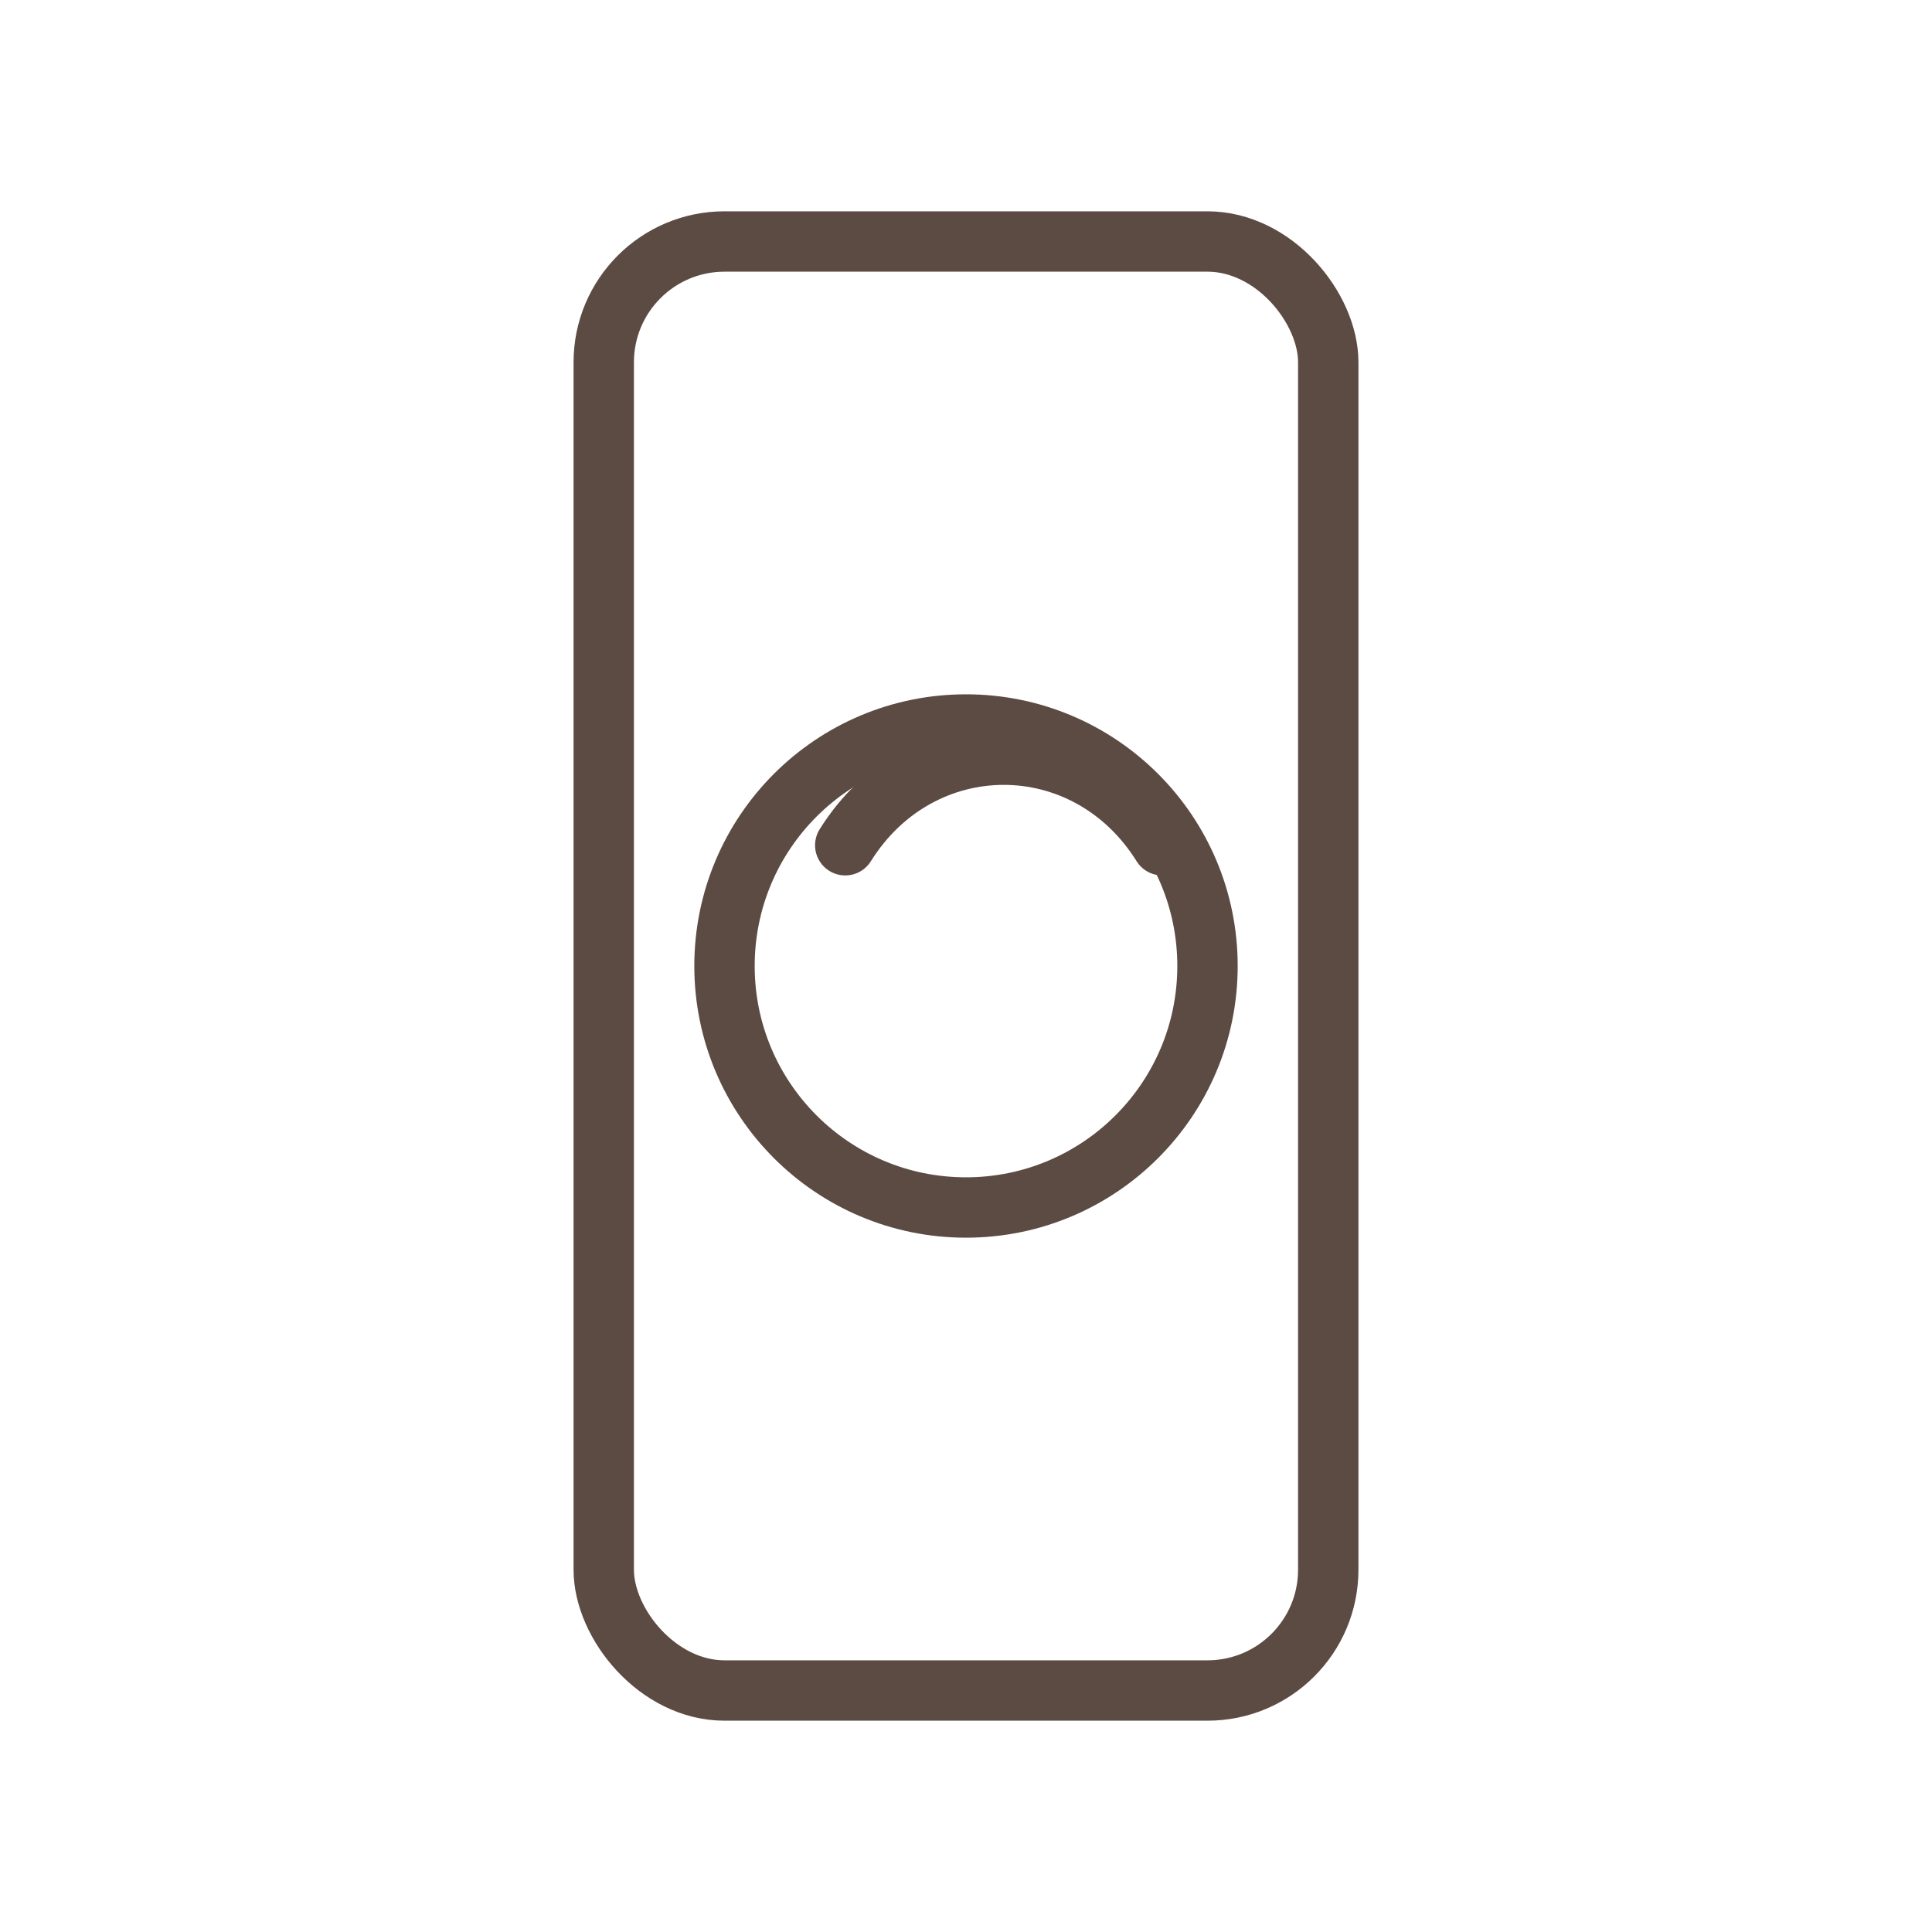
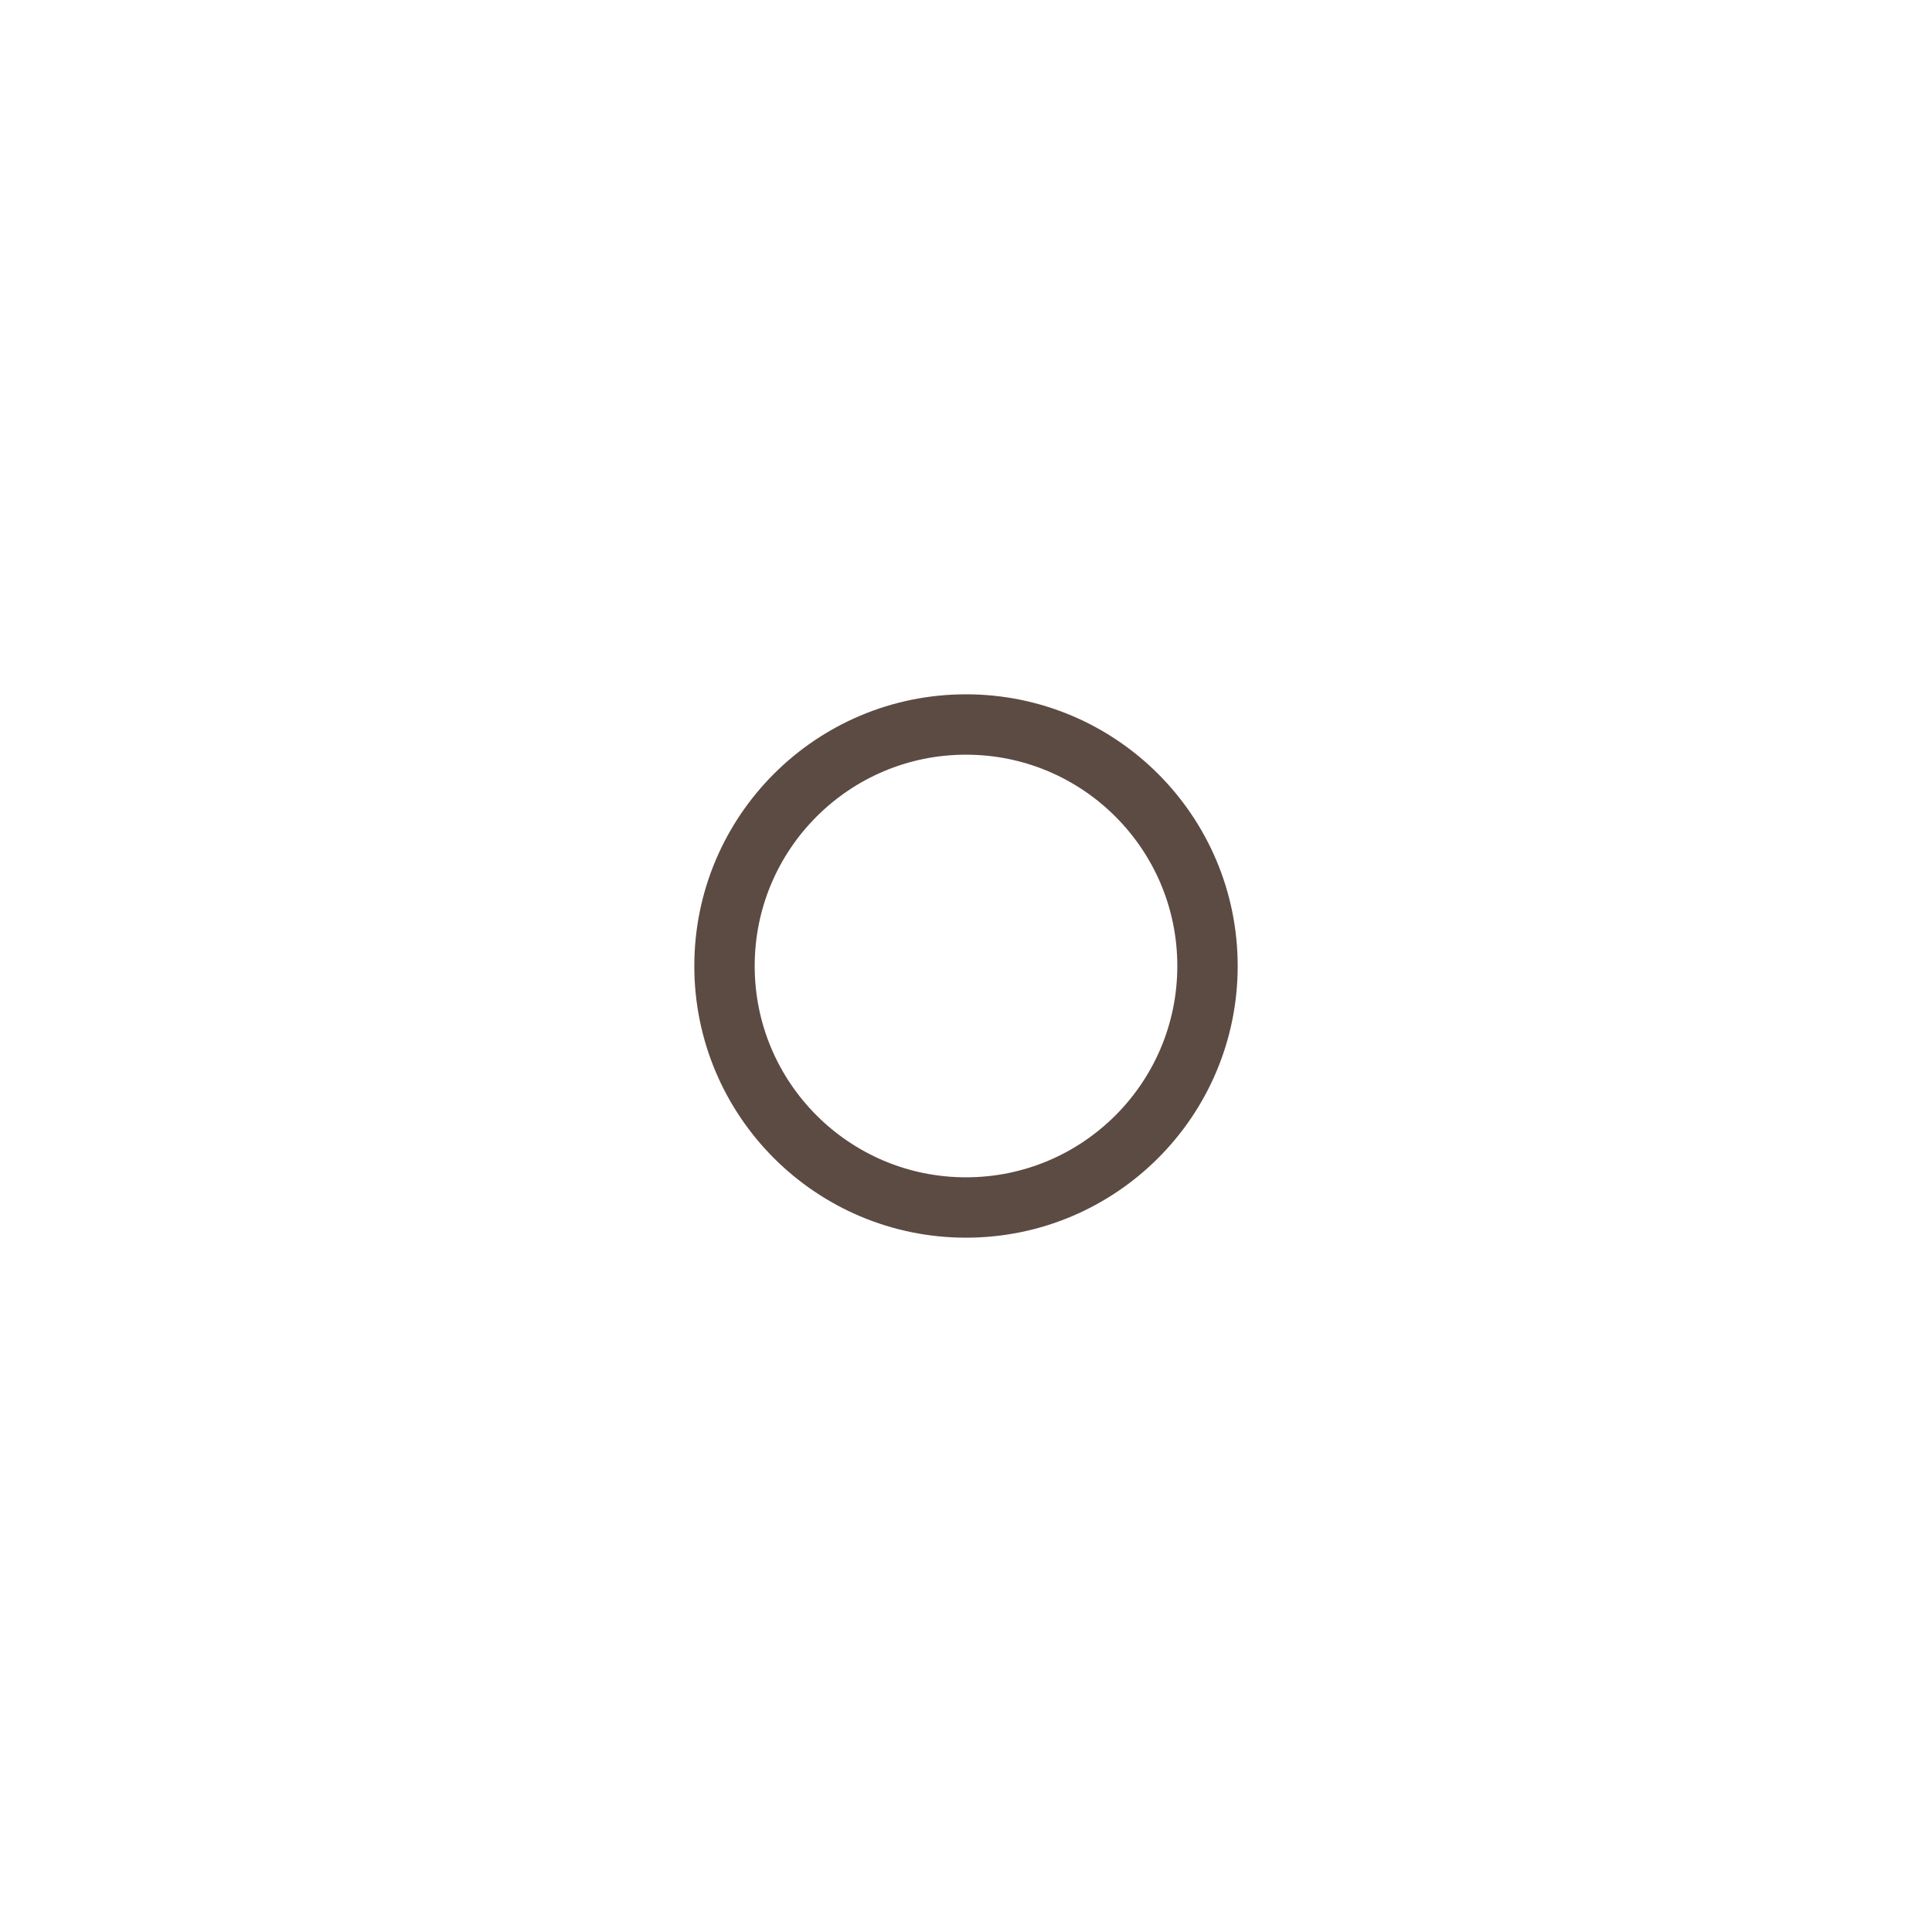
<svg xmlns="http://www.w3.org/2000/svg" width="64" height="64" viewBox="0 0 64 64">
-   <rect stroke="#5C4B43" stroke-width="2" fill="none" stroke-linecap="round" stroke-linejoin="round" x="20" y="8" width="24" height="48" rx="4" />
  <circle stroke="#5C4B43" stroke-width="2" fill="none" stroke-linecap="round" stroke-linejoin="round" cx="32" cy="32" r="8" />
-   <path stroke="#5C4B43" stroke-width="2" fill="none" stroke-linecap="round" stroke-linejoin="round" d="M28 28c2.5-4 8-4 10.5 0" />
</svg>